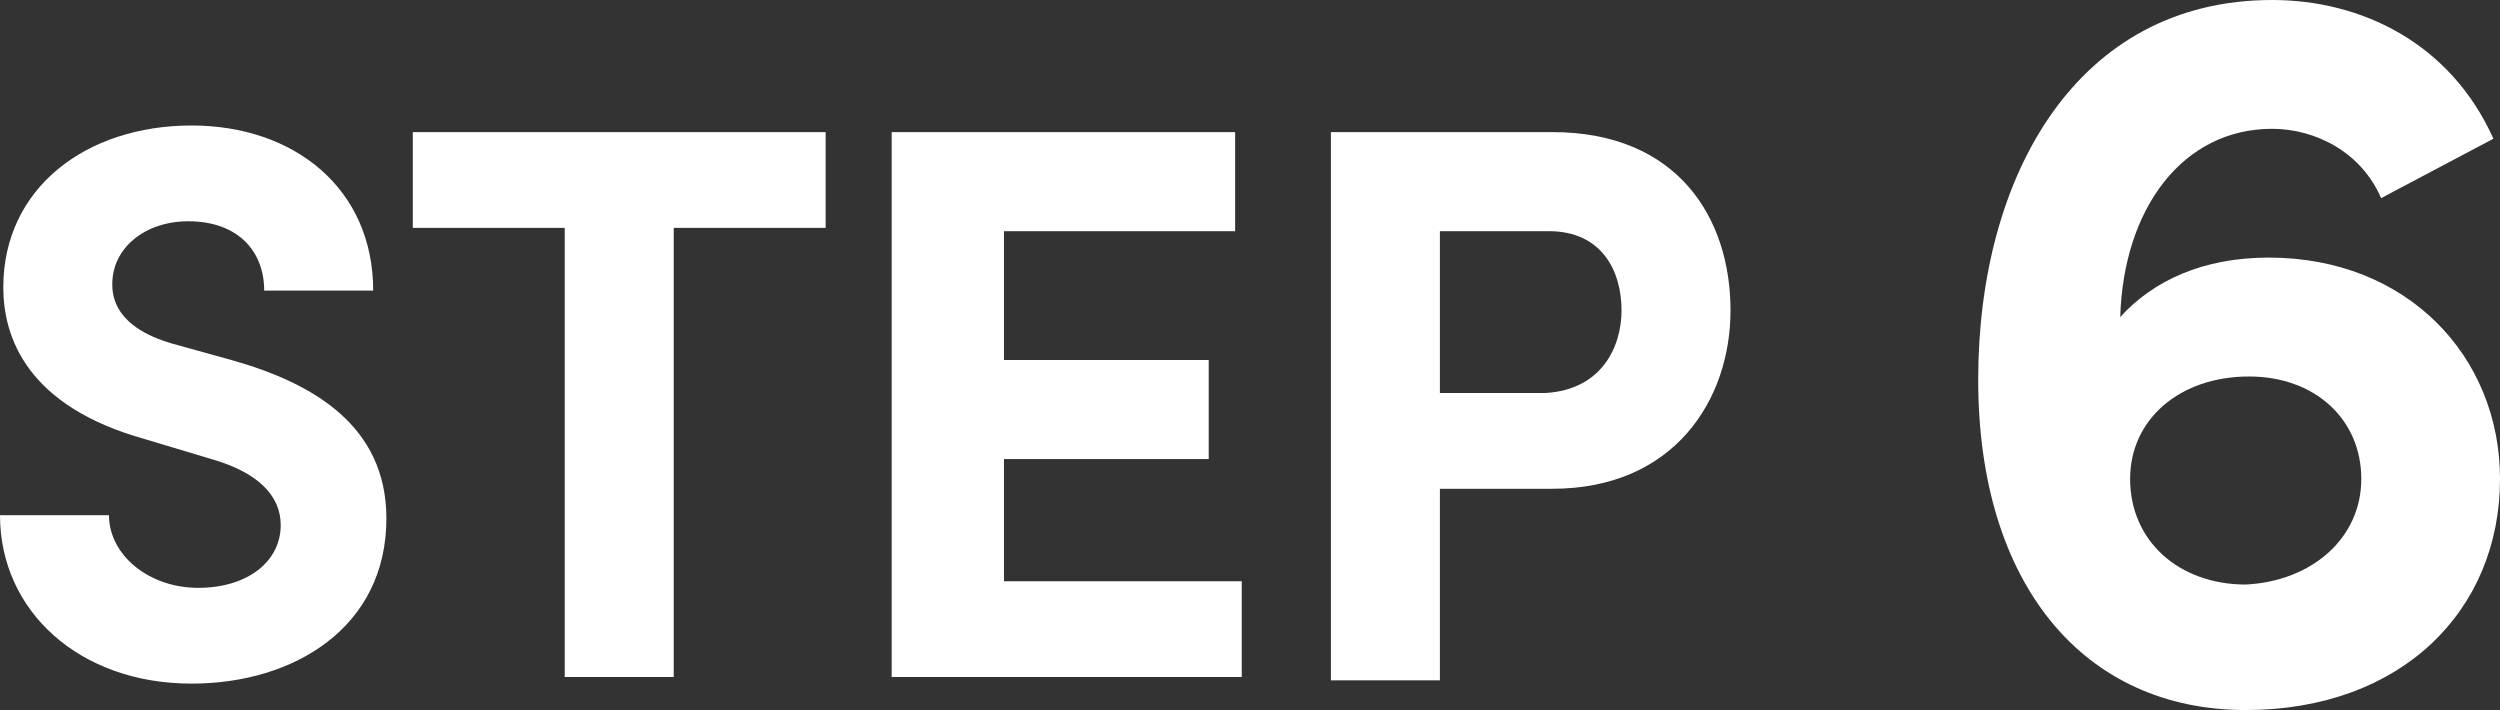
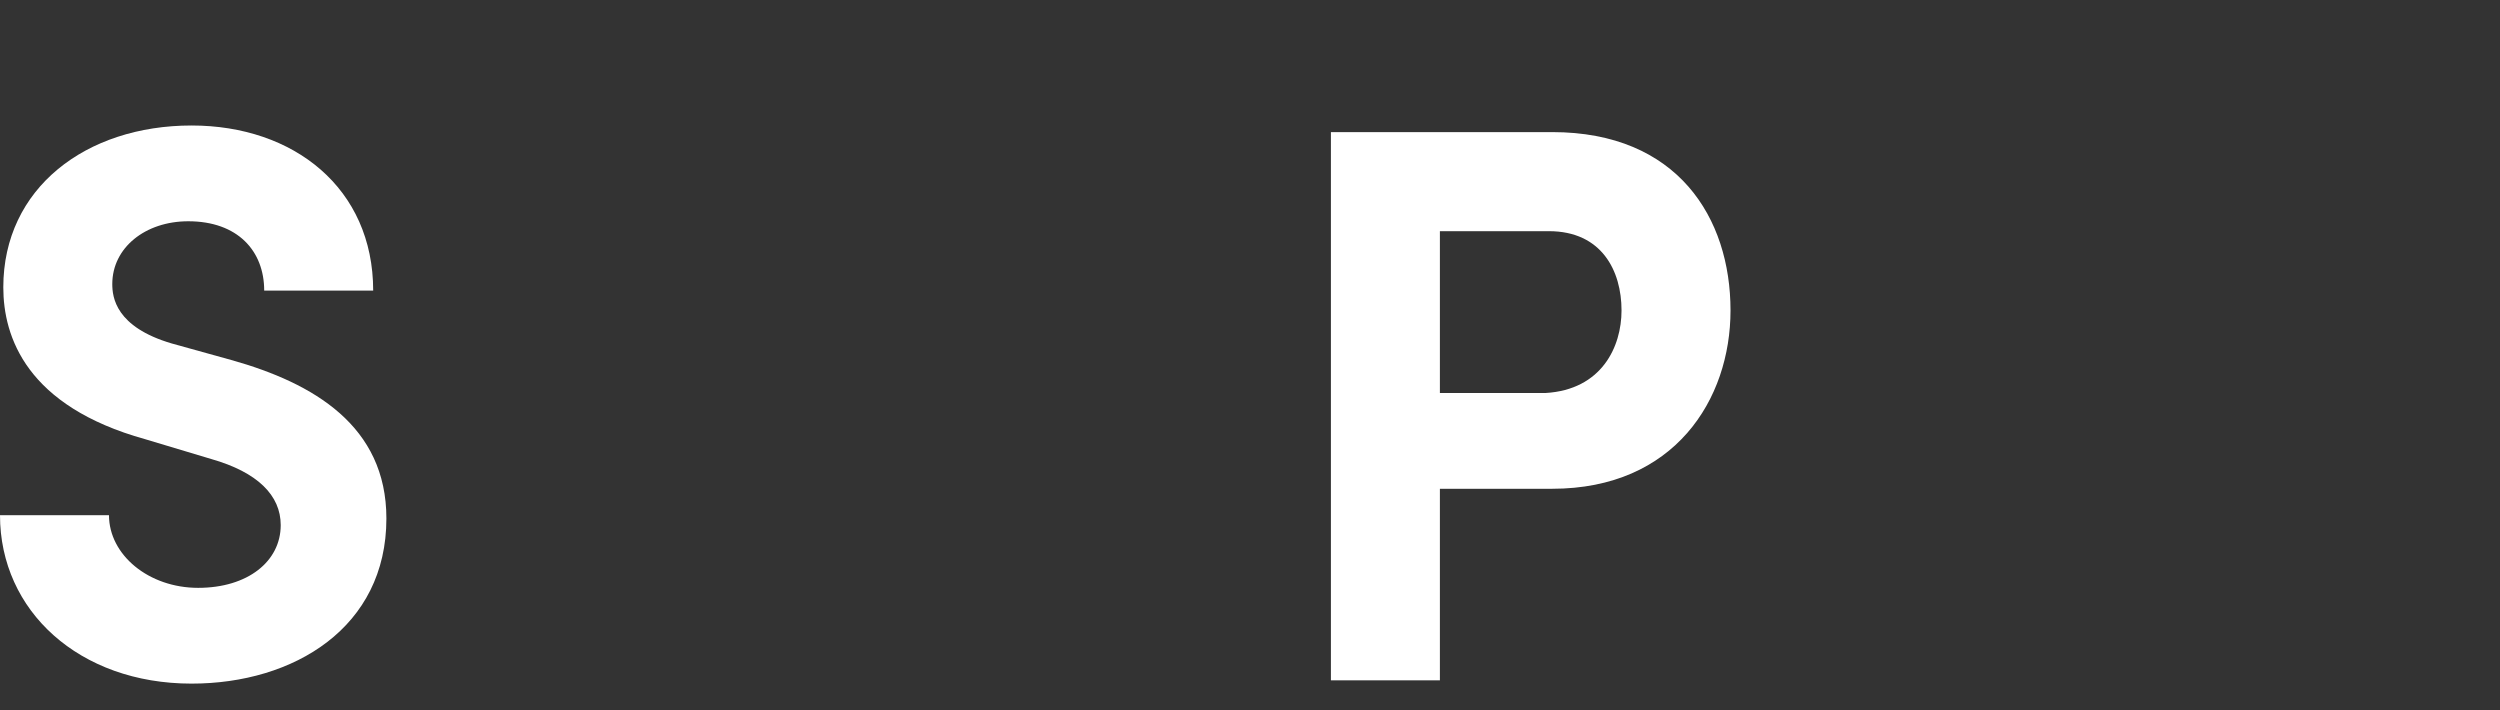
<svg xmlns="http://www.w3.org/2000/svg" version="1.1" id="レイヤー_1" x="0px" y="0px" width="75.7px" height="21.5px" viewBox="0 0 75.7 21.5" style="enable-background:new 0 0 75.7 21.5;" xml:space="preserve">
  <rect x="0" y="0" width="75.7" height="21.5" fill="#333333" stroke="none" />
  <style type="text/css">
	.st0{fill:#FFFFFF;}
</style>
  <g>
    <path class="st0" d="M0,15.6h3.3c0,1.2,1.2,2.2,2.7,2.2c1.5,0,2.5-0.8,2.5-1.9c0-0.9-0.7-1.6-2.1-2l-2-0.6c-3.6-1-4.3-3.1-4.3-4.6   c0-3,2.5-4.9,5.7-4.9c3.1,0,5.5,1.9,5.5,5H8c0-1.2-0.8-2.1-2.3-2.1c-1.3,0-2.3,0.8-2.3,1.9c0,0.4,0.1,1.3,1.8,1.8l1.8,0.5   c2.5,0.7,4.7,2,4.7,4.8c0,3.3-2.8,5-5.9,5C2.4,20.7,0,18.5,0,15.6z" />
-     <path class="st0" d="M25,6.9h-4.6v13.6h-3.3V6.9h-4.6V4H25V6.9z" />
-     <path class="st0" d="M37.6,17.5v3H27V4h10.4v3h-7v3.9h6.2v3h-6.2v3.7H37.6z" />
    <path class="st0" d="M52.4,9.4c0,2.7-1.7,5.4-5.4,5.4h-3.4v5.8h-3.3V4H47C50.8,4,52.4,6.6,52.4,9.4z M49.1,9.4   c0-1.2-0.6-2.4-2.2-2.4h-3.3v4.9h3.2C48.5,11.8,49.1,10.5,49.1,9.4z" />
-     <path class="st0" d="M75.7,14.5c0,4-3,7-7.7,7c-4.9,0-8.1-3.8-8.1-10c0-6.2,3-11.5,8.9-11.5c2.7,0,5.4,1.3,6.7,4.2L72.1,6   c-0.6-1.4-2-2.1-3.3-2.1c-2.7,0-4.5,2.4-4.6,5.7c1-1.1,2.5-1.8,4.5-1.8C72.9,7.8,75.7,10.8,75.7,14.5z M71.5,14.5   c0-1.8-1.4-3.1-3.4-3.1c-2.1,0-3.6,1.3-3.6,3.1c0,1.9,1.5,3.2,3.5,3.2C70,17.6,71.5,16.3,71.5,14.5z" />
  </g>
</svg>